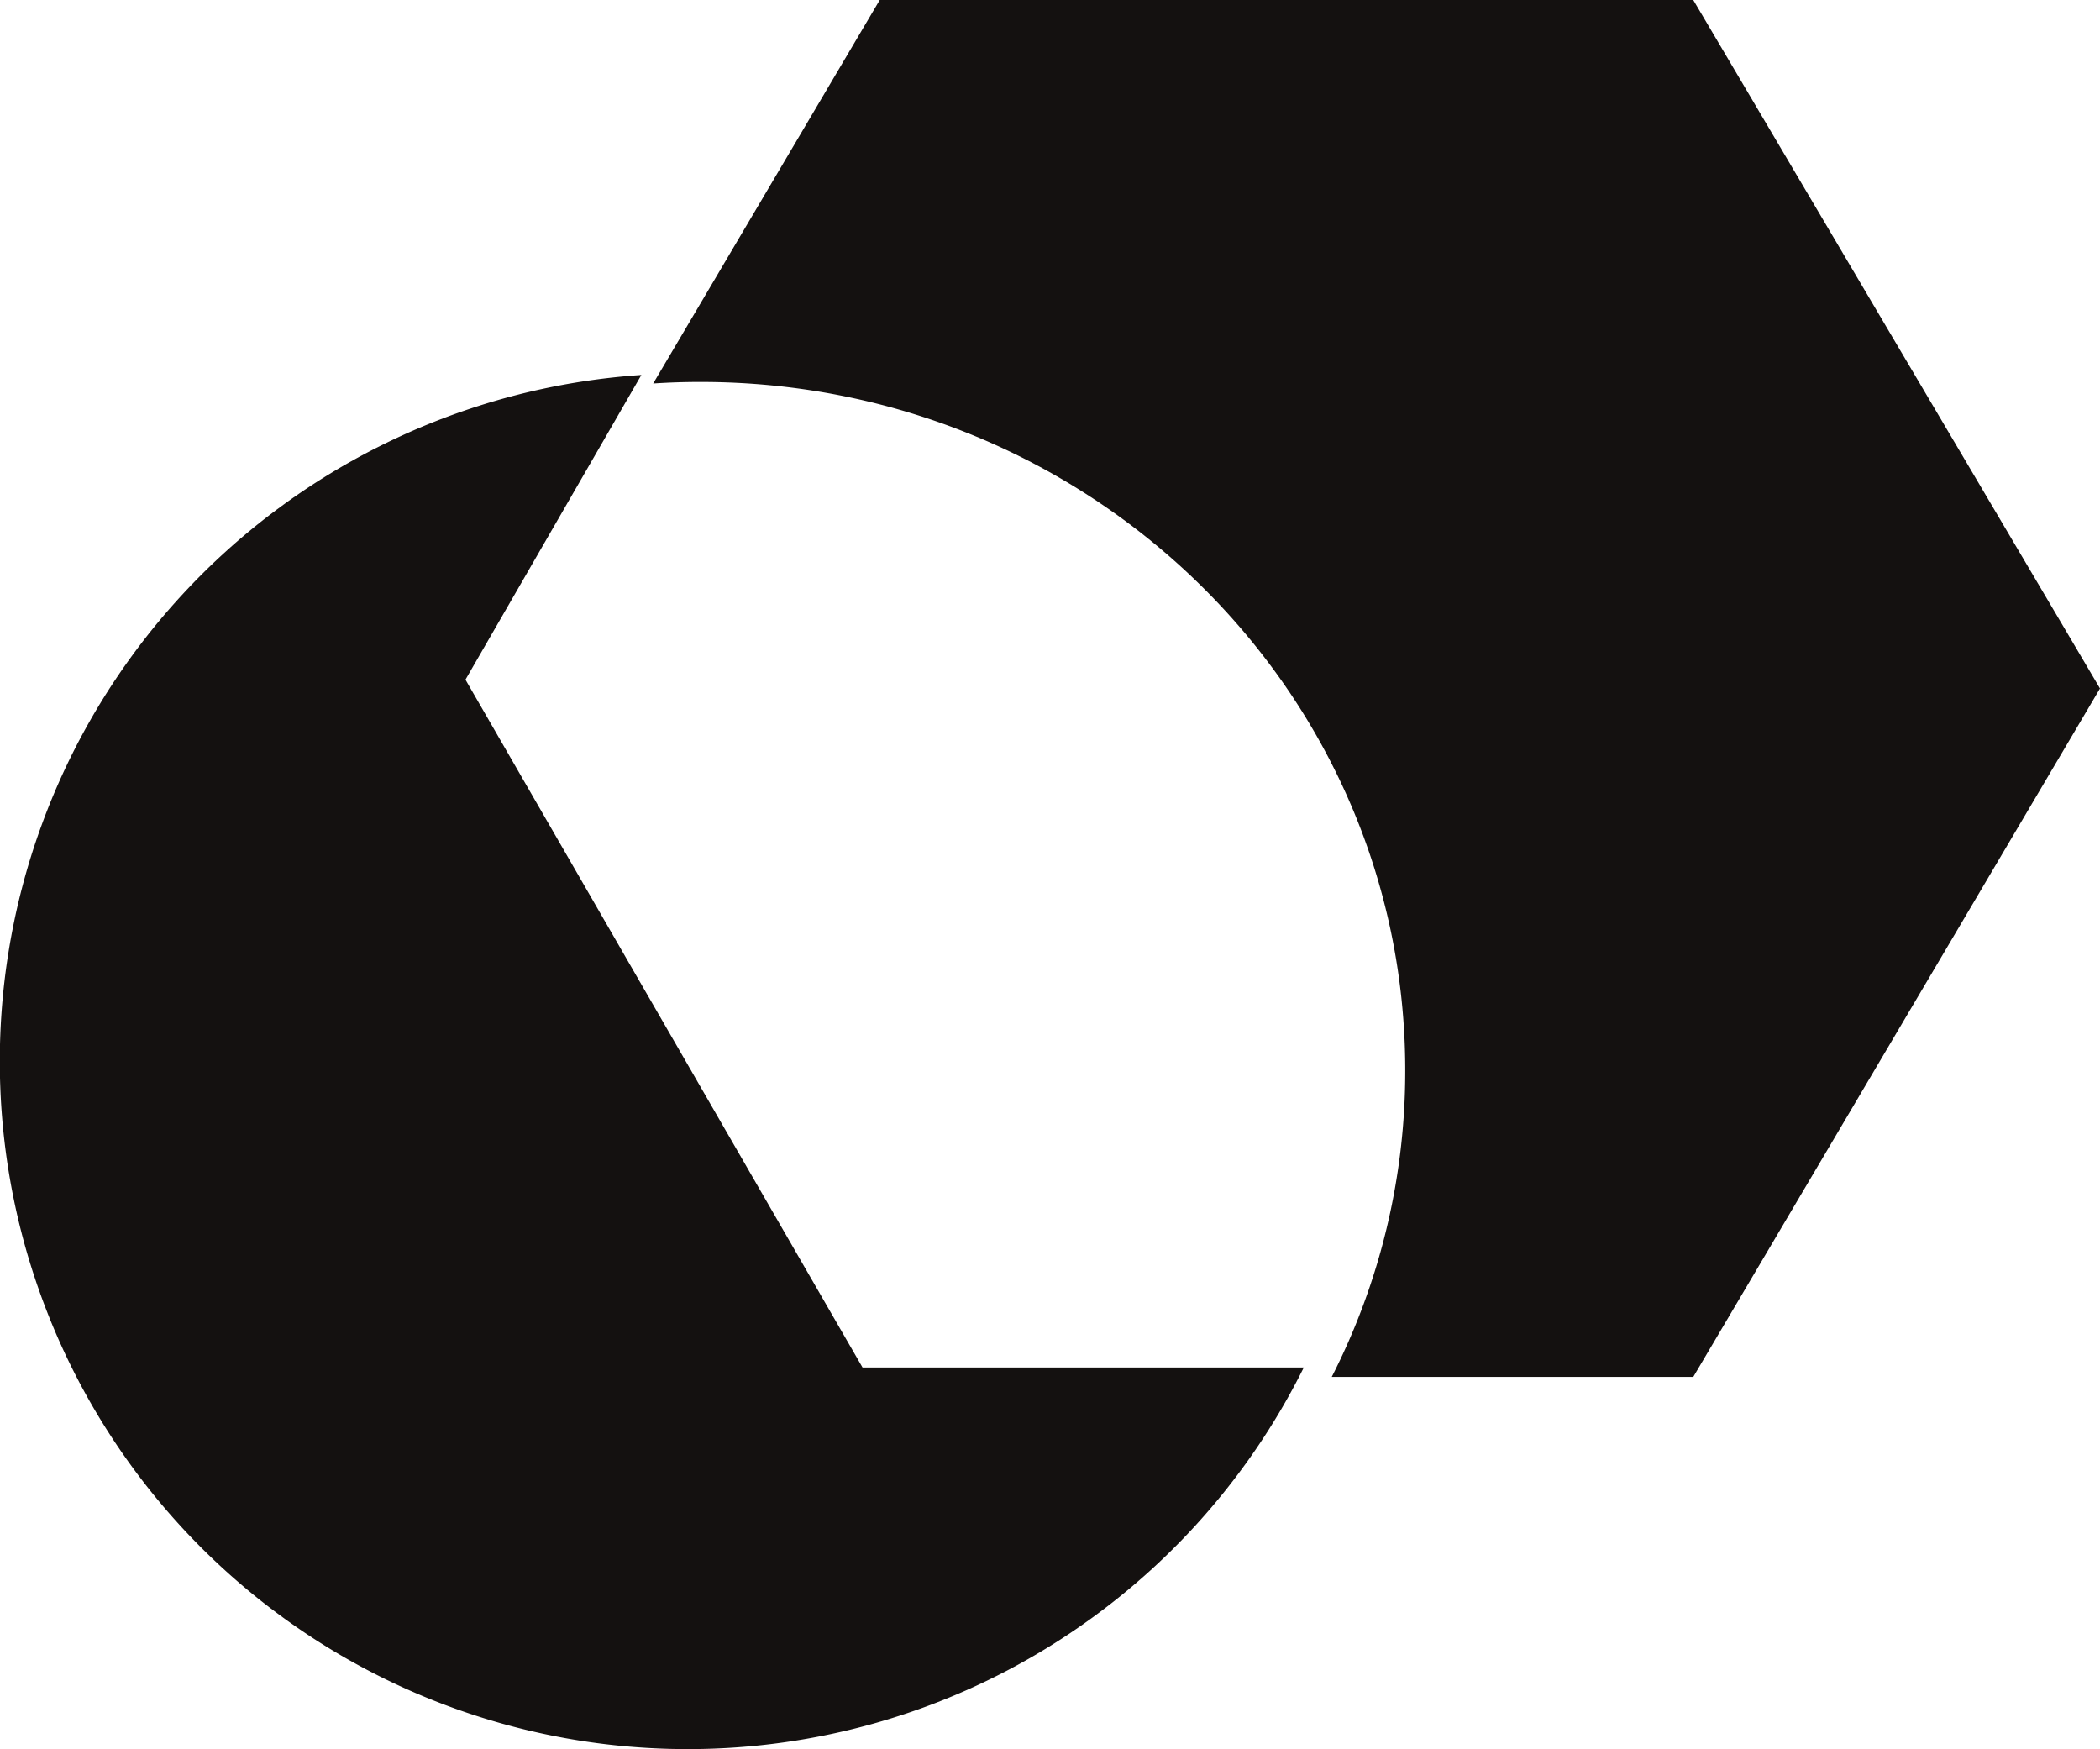
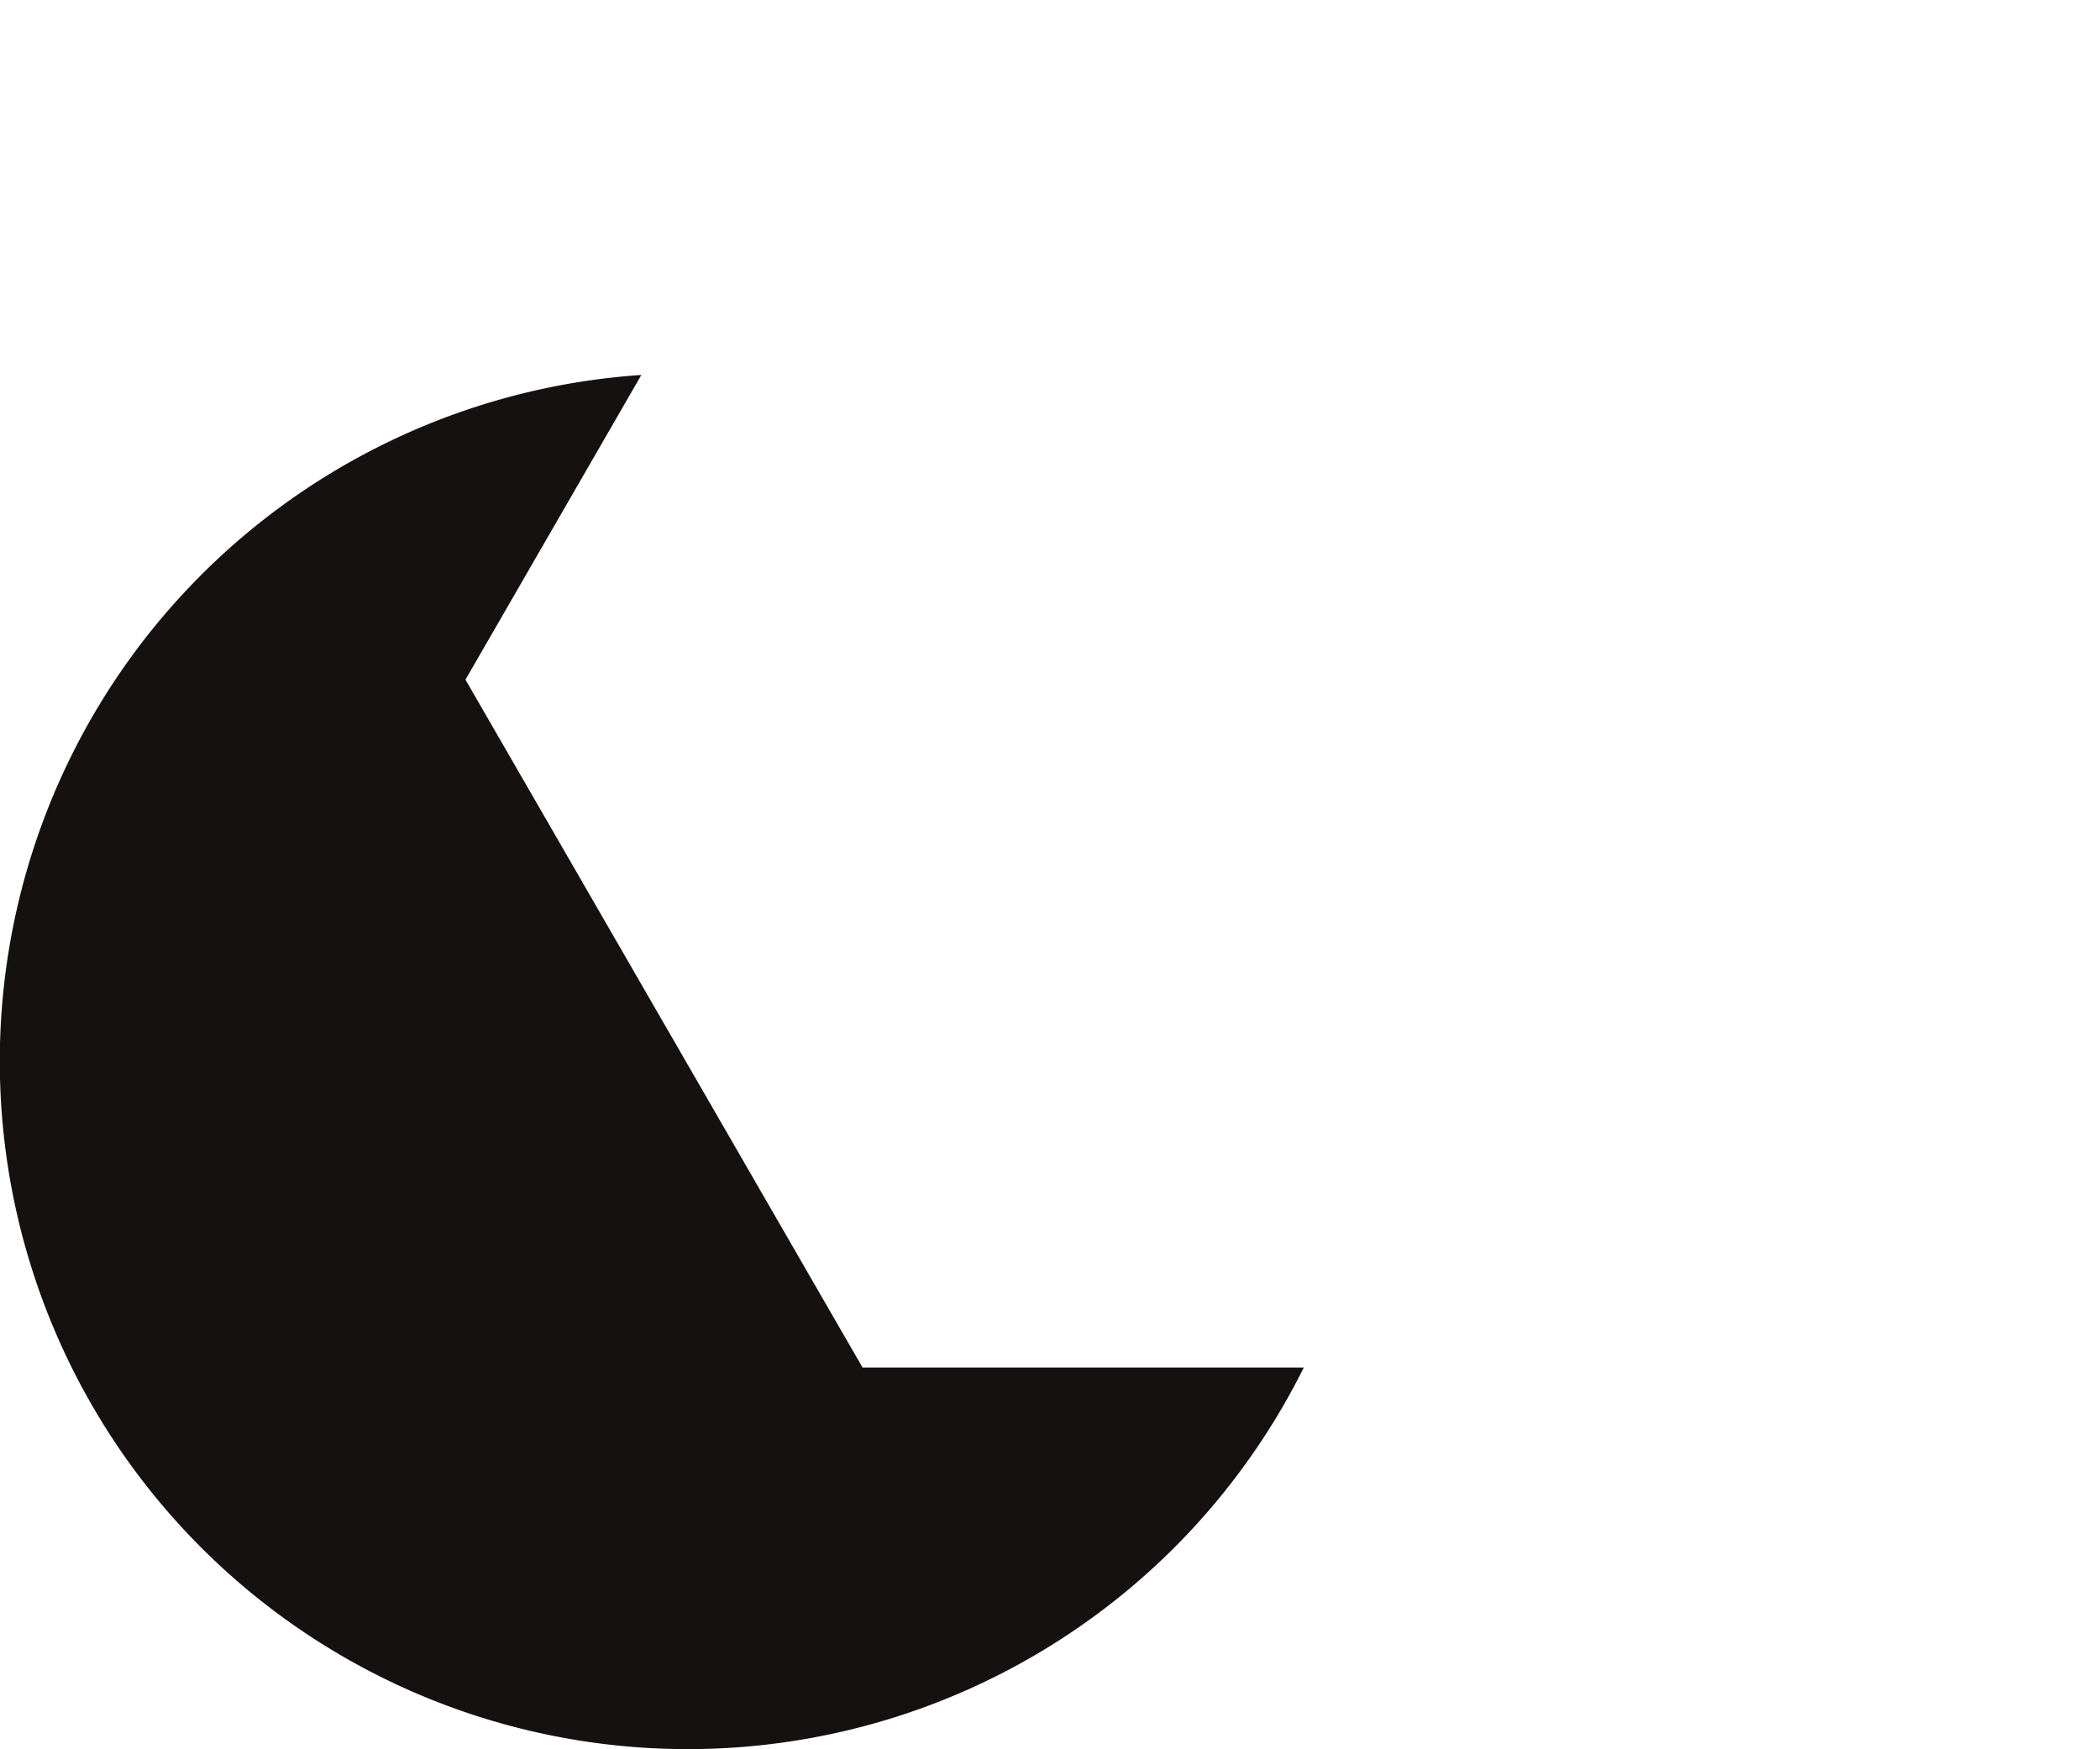
<svg xmlns="http://www.w3.org/2000/svg" viewBox="0 0 98.487 82.025">
  <path fill="#141110" d="M32.256 82.025a32.257 32.257 0 0 0 28.89-17.895H40.452L21.83 31.873l8.249-14.289a32.257 32.257 0 0 0 2.177 64.441" />
-   <path fill="#141110" d="M65.904 50.196a31.562 31.562 0 0 1-3.447 14.375h16.955l19.075-32.285L79.412 0H41.258L30.633 17.984q1.1-.074 2.23-.073c18.247 0 33.041 14.454 33.041 32.285" />
</svg>